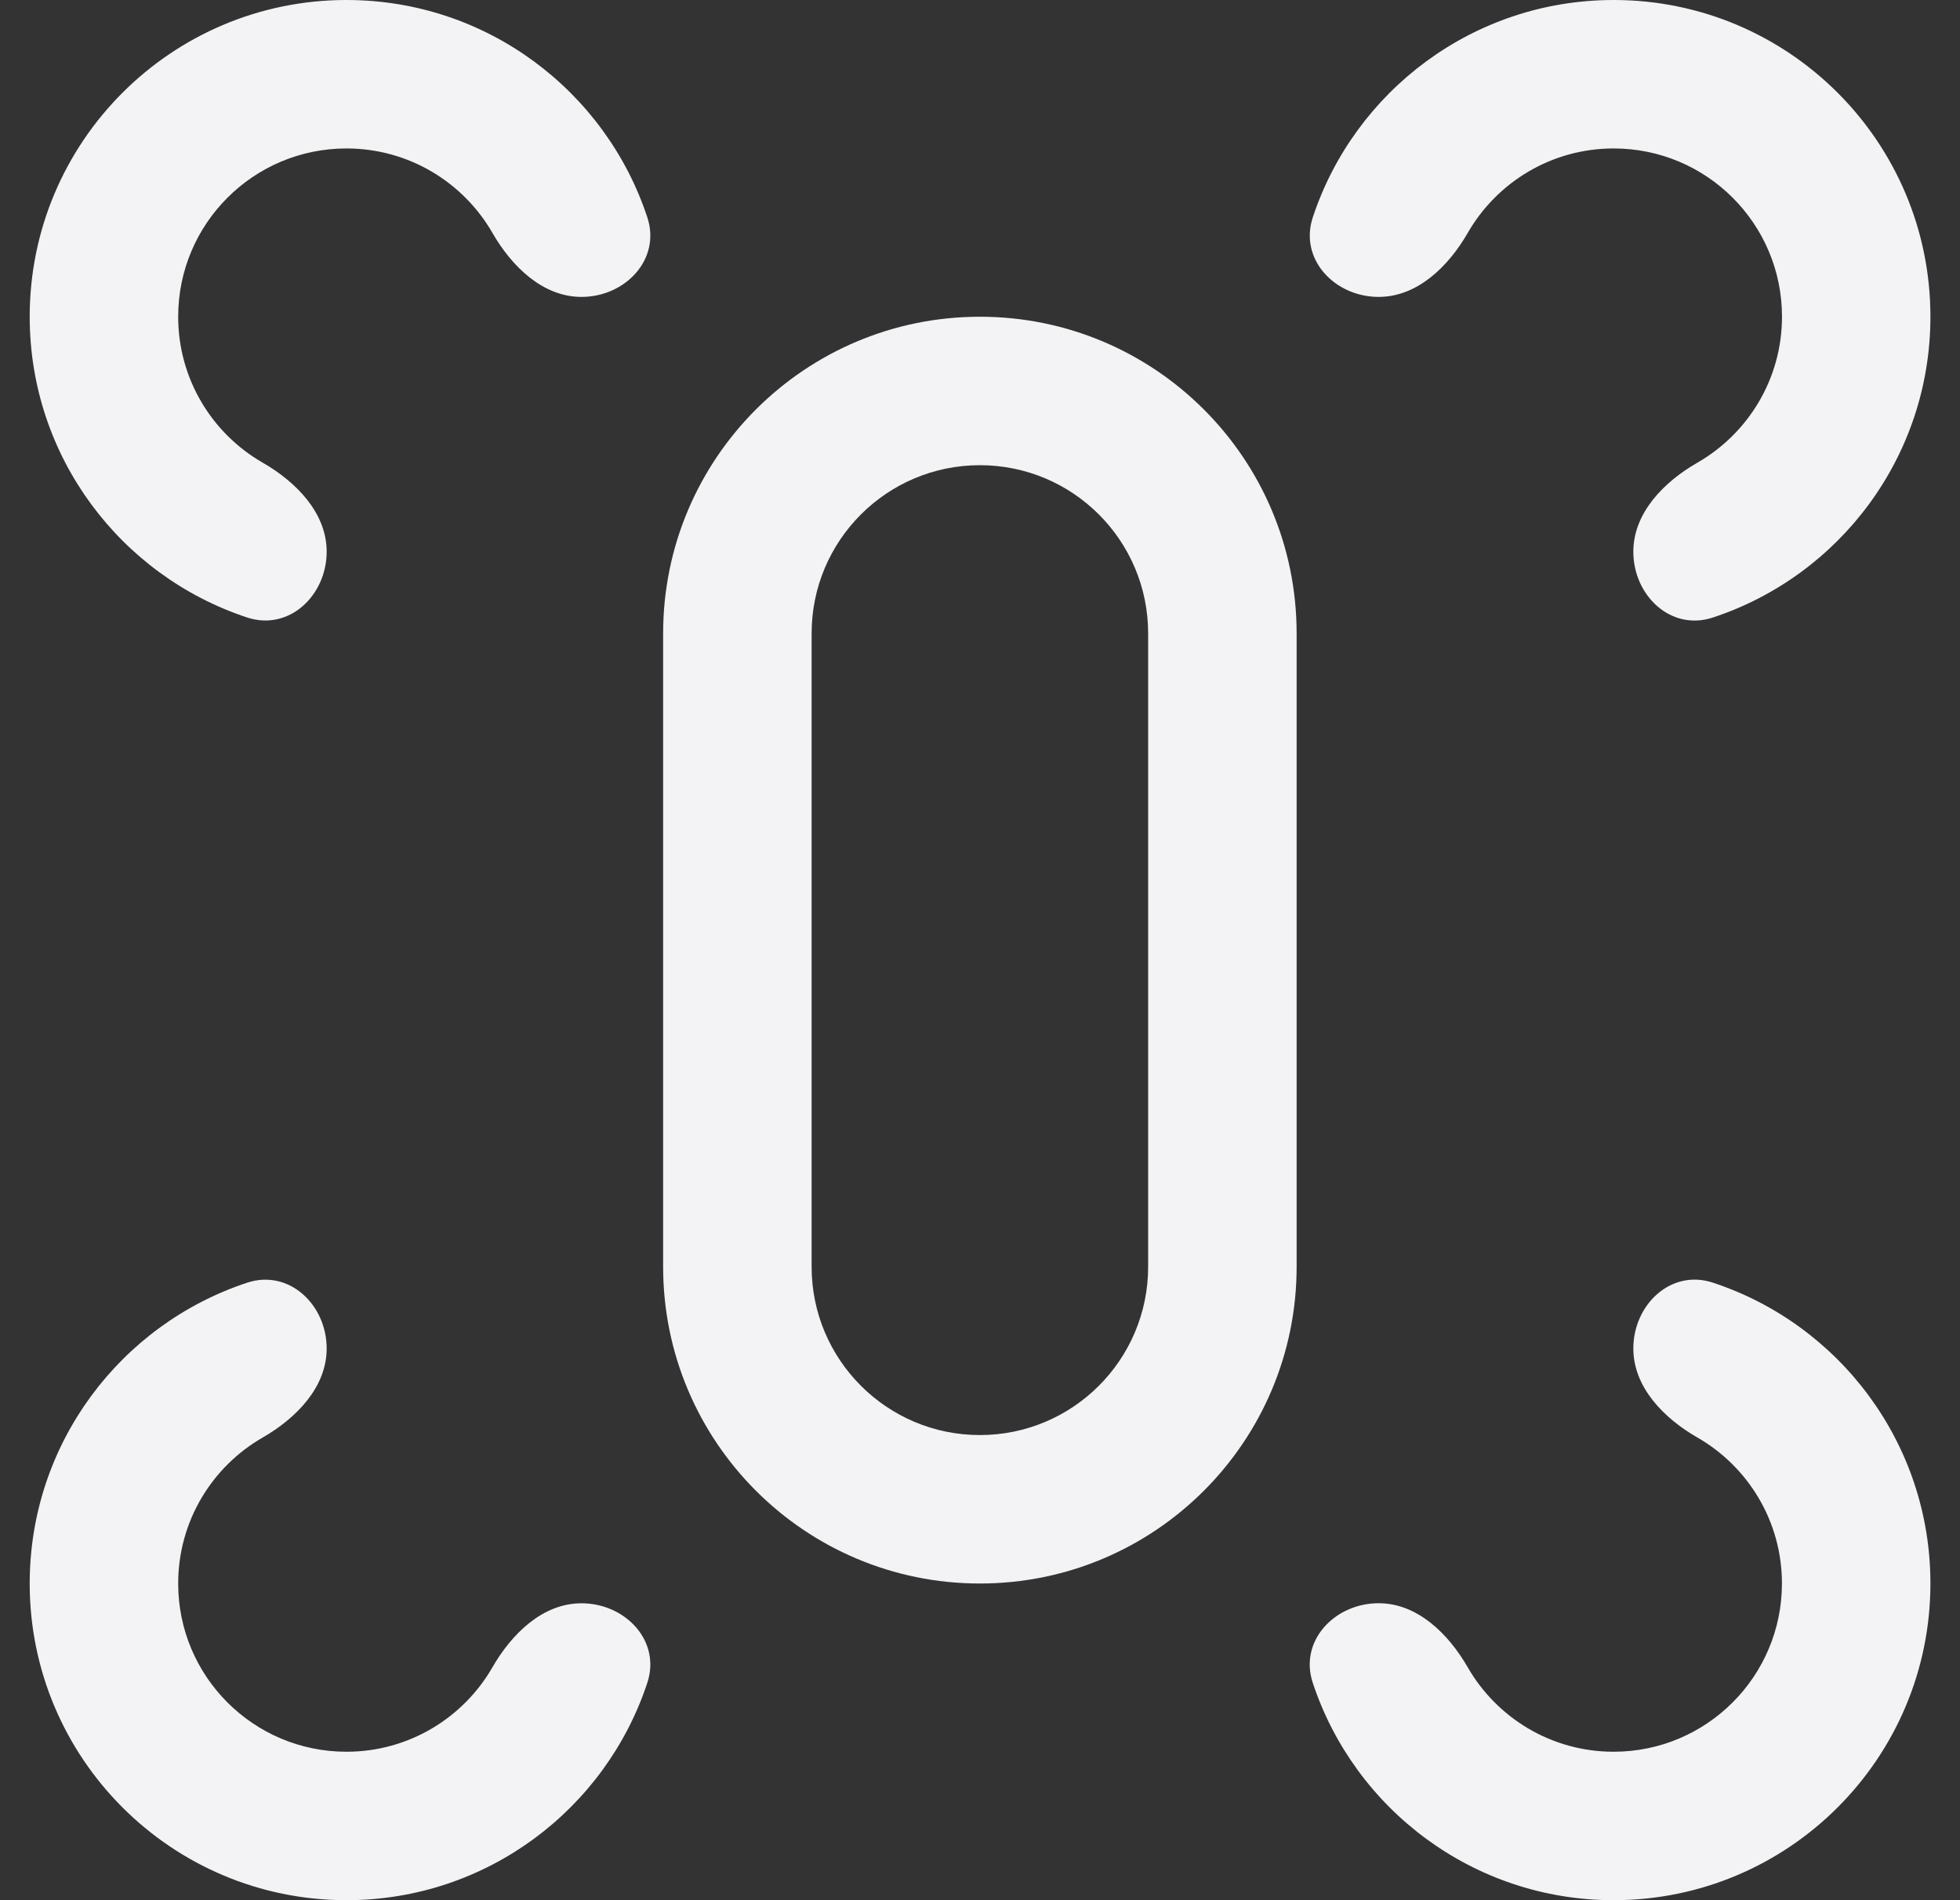
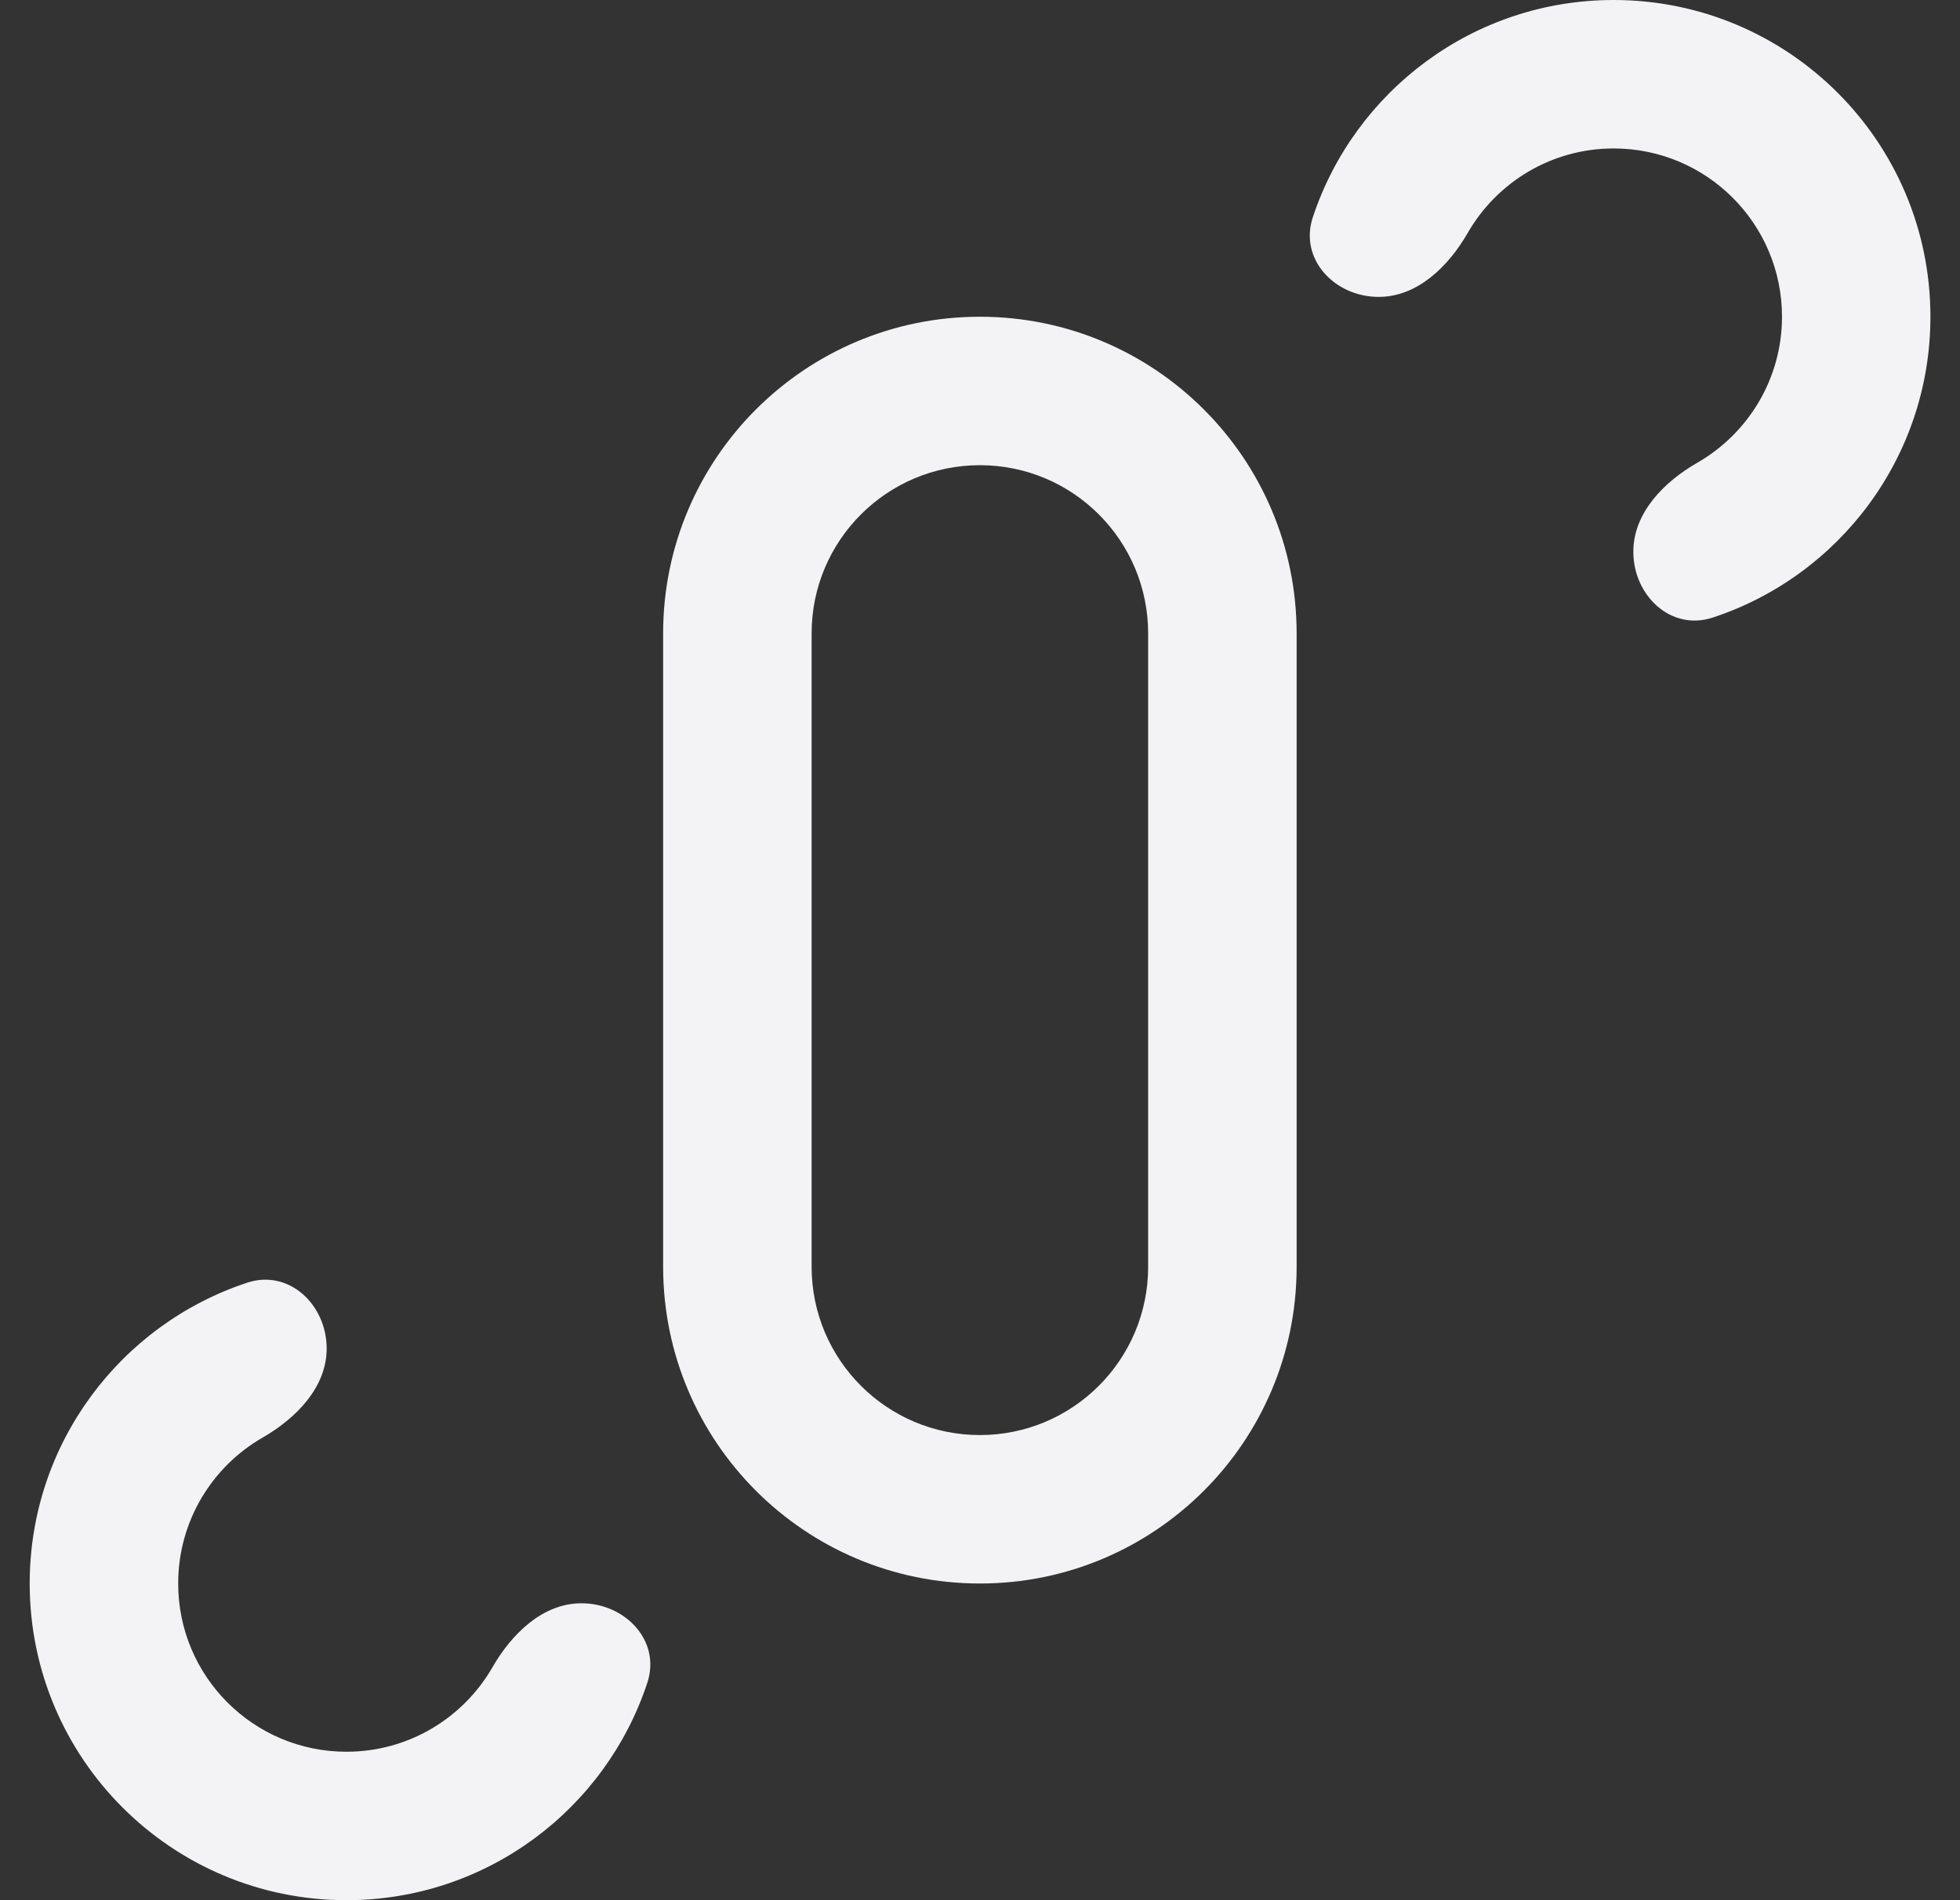
<svg xmlns="http://www.w3.org/2000/svg" width="33" height="32" viewBox="0 0 33 32" fill="none">
  <rect x="0" y="0" width="33" height="32" fill="#333333" stroke="none" />
-   <path fill-rule="evenodd" clip-rule="evenodd" d="M5.5 9.29C5.5 8.638 4.987 8.116 4.422 7.791C3.572 7.302 3 6.384 3 5.333C3 3.768 4.268 2.5 5.833 2.5C6.884 2.5 7.802 3.072 8.291 3.922C8.616 4.487 9.138 5 9.79 5C10.53 5 11.131 4.365 10.899 3.661C10.198 1.535 8.195 0 5.833 0C2.888 0 0.5 2.388 0.5 5.333C0.5 7.695 2.035 9.698 4.162 10.399C4.865 10.631 5.5 10.03 5.5 9.29Z" fill="#F3F3F5" />
  <path fill-rule="evenodd" clip-rule="evenodd" d="M5.5 22.71C5.5 21.97 4.865 21.369 4.162 21.601C2.035 22.302 0.5 24.305 0.5 26.667C0.5 29.612 2.888 32 5.833 32C8.195 32 10.198 30.465 10.899 28.338C11.131 27.635 10.531 27 9.79 27C9.138 27 8.616 27.513 8.291 28.078C7.802 28.928 6.884 29.5 5.833 29.5C4.268 29.5 3 28.232 3 26.667C3 25.616 3.572 24.698 4.422 24.209C4.987 23.884 5.5 23.362 5.5 22.71Z" fill="#F3F3F5" />
  <path fill-rule="evenodd" clip-rule="evenodd" d="M27.5 9.291C27.5 8.639 28.013 8.116 28.578 7.792C29.429 7.303 30.003 6.385 30.003 5.333C30.003 3.768 28.734 2.5 27.169 2.5C26.118 2.5 25.201 3.072 24.712 3.922C24.387 4.487 23.864 5 23.212 5C22.472 5 21.871 4.365 22.103 3.661C22.805 1.535 24.808 0 27.169 0C30.115 0 32.502 2.388 32.502 5.333C32.502 7.696 30.966 9.7 28.837 10.4C28.134 10.632 27.5 10.031 27.5 9.291Z" fill="#F3F3F5" />
-   <path fill-rule="evenodd" clip-rule="evenodd" d="M23.212 26.999C22.471 26.999 21.87 27.634 22.102 28.337C22.803 30.464 24.807 32 27.168 32C30.114 32 32.502 29.612 32.502 26.666C32.502 24.304 30.966 22.3 28.838 21.6C28.135 21.368 27.5 21.969 27.5 22.709C27.5 23.361 28.013 23.884 28.578 24.208C29.429 24.697 30.002 25.615 30.002 26.666C30.002 28.231 28.733 29.5 27.168 29.5C26.117 29.5 25.2 28.927 24.711 28.077C24.386 27.512 23.863 26.999 23.212 26.999Z" fill="#F3F3F5" />
  <path fill-rule="evenodd" clip-rule="evenodd" d="M19.331 21.333V10.667C19.331 9.102 18.063 7.834 16.498 7.834C14.934 7.834 13.665 9.102 13.665 10.667V21.333C13.665 22.898 14.934 24.167 16.498 24.167C18.063 24.167 19.331 22.898 19.331 21.333ZM16.498 5.334C13.553 5.334 11.165 7.721 11.165 10.667V21.333C11.165 24.279 13.553 26.667 16.498 26.667C19.444 26.667 21.831 24.279 21.831 21.333V10.667C21.831 7.721 19.444 5.334 16.498 5.334Z" fill="#F3F3F5" />
</svg>